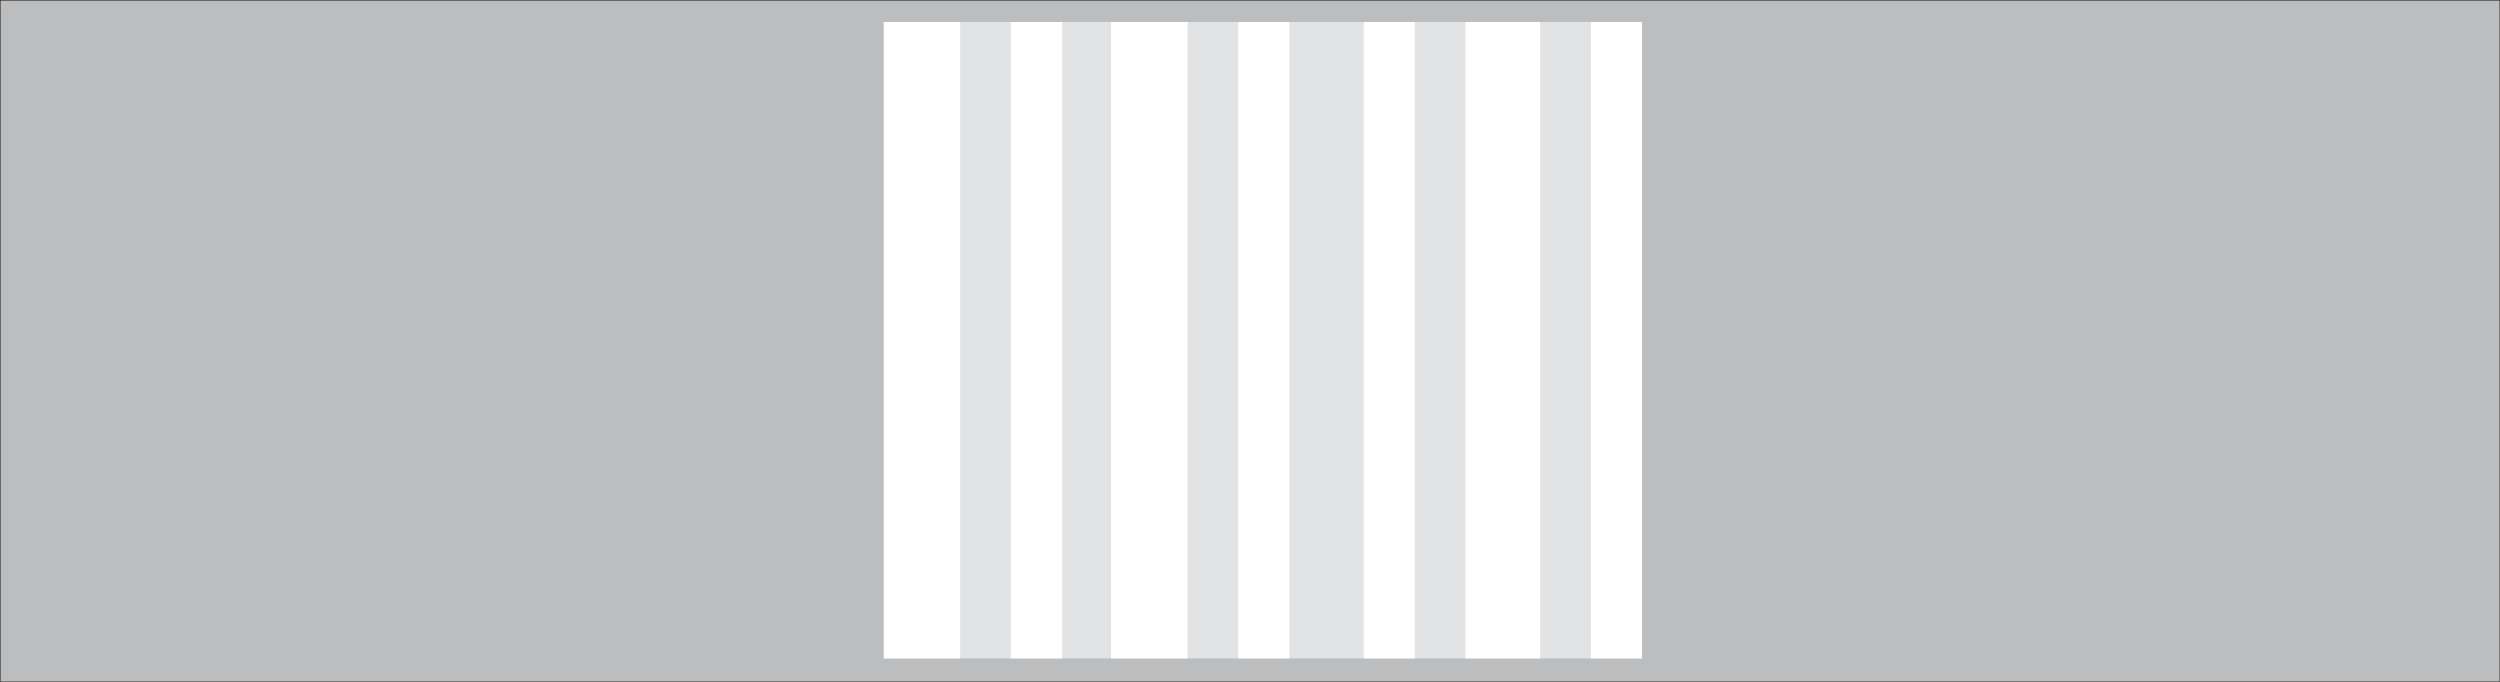
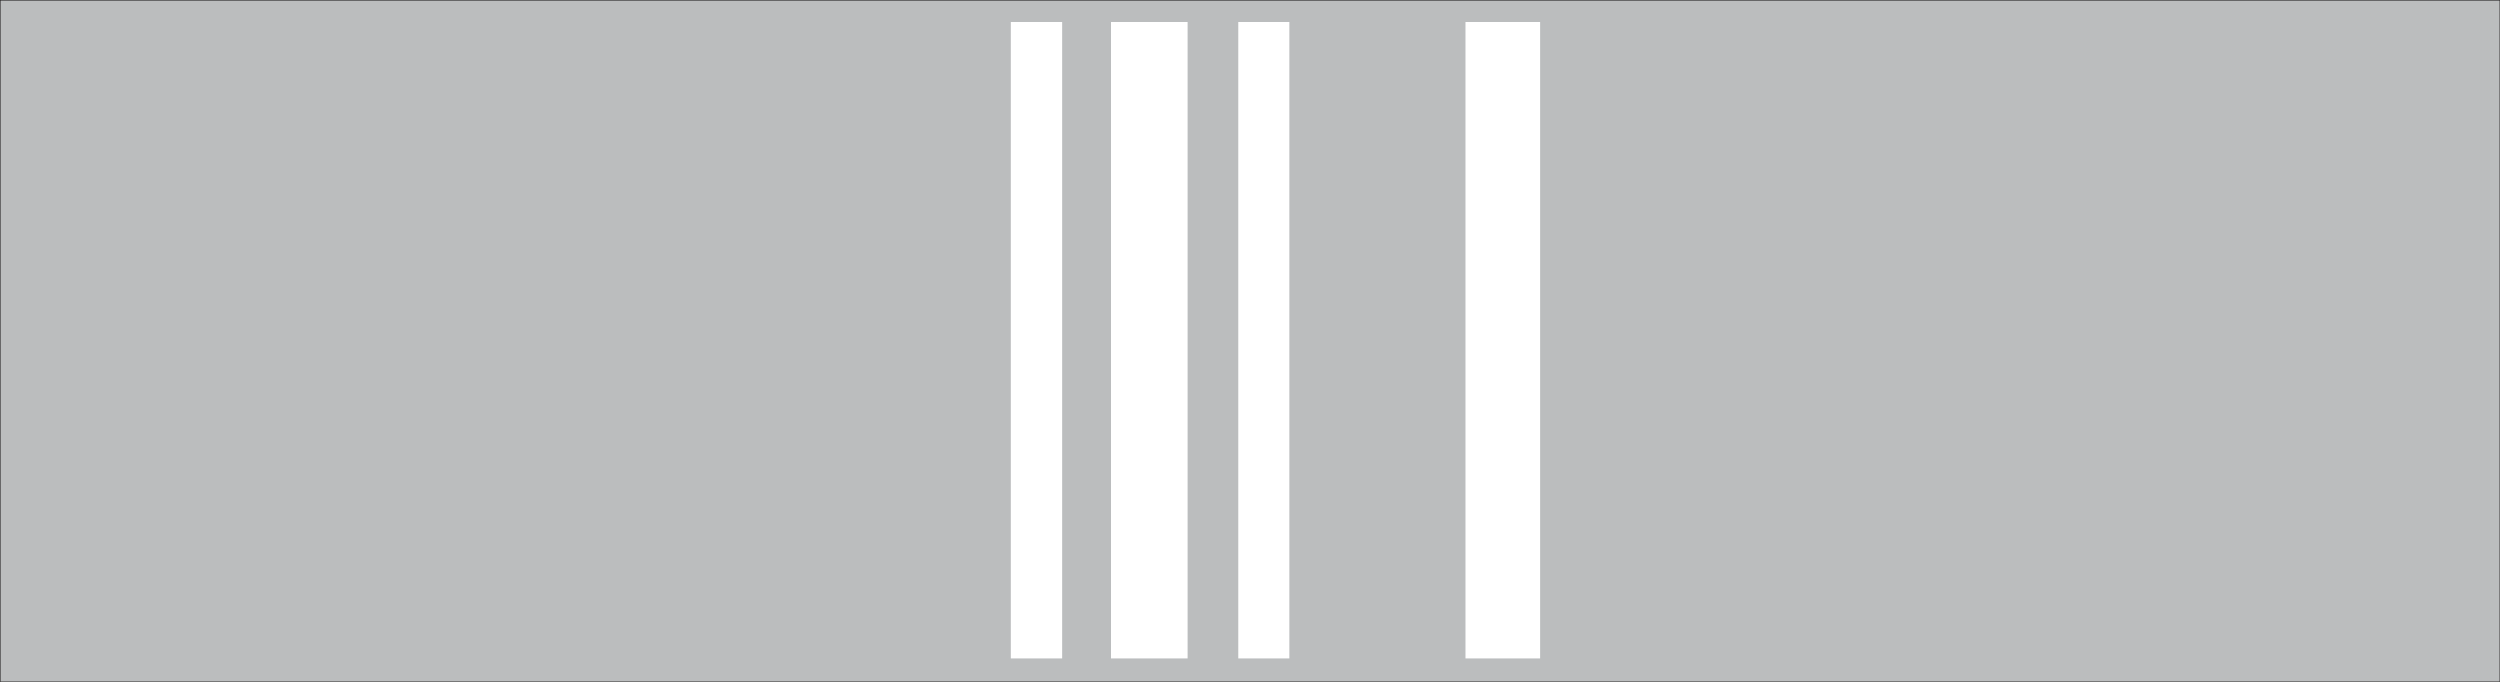
<svg xmlns="http://www.w3.org/2000/svg" xml:space="preserve" width="721.55" height="196.8" fill-rule="evenodd" stroke-linejoin="round" stroke-width="28.222" preserveAspectRatio="xMidYMid" version="1.2" viewBox="0 0 19091 5207">
  <rect x="0" y="0" width="19091" height="5207" fill="#808080" stroke="none" />
  <defs class="ClipPathGroup">
    <clipPath id="a" clipPathUnits="userSpaceOnUse">
      <path d="M0 0h19091v5207H0z" />
    </clipPath>
  </defs>
  <g class="SlideGroup">
    <g class="Slide" clip-path="url(#a)">
      <g class="Page">
        <g class="com.sun.star.drawing.PolyPolygonShape">
          <path fill="none" d="M-4-4h19101v5217H-4z" class="BoundingBox" />
          <path fill="#BBBDBE" d="M0 0h19092v5208H0V0Z" />
          <path fill="none" stroke="#1B1918" stroke-linejoin="miter" stroke-width="8" d="M0 0h19092v5208H0V0Z" />
        </g>
        <g class="com.sun.star.drawing.PolyPolygonShape">
          <path fill="none" d="M6749 168h5791v4861H6749z" class="BoundingBox" />
-           <path fill="#E2E3E4" d="M6749 168h5790v4860H6749V168Z" />
        </g>
        <g class="com.sun.star.drawing.PolyPolygonShape">
          <path fill="none" d="M8484 168h586v4861h-586z" class="BoundingBox" />
          <path fill="#FFF" d="M8484 168h585v4860h-585V168Z" />
        </g>
        <g class="com.sun.star.drawing.PolyPolygonShape">
-           <path fill="none" d="M11191 168h571v4861h-571z" class="BoundingBox" />
          <path fill="#FFF" d="M11191 168h570v4860h-570V168Z" />
        </g>
        <g class="com.sun.star.drawing.PolyPolygonShape">
          <path fill="none" d="M7719 168h393v4861h-393z" class="BoundingBox" />
          <path fill="#FFF" d="M7719 168h392v4860h-392V168Z" />
        </g>
        <g class="com.sun.star.drawing.PolyPolygonShape">
          <path fill="none" d="M6749 168h584v4861h-584z" class="BoundingBox" />
-           <path fill="#FFF" d="M6749 168h583v4860h-583V168Z" />
        </g>
        <g class="com.sun.star.drawing.PolyPolygonShape">
          <path fill="none" d="M10414 168h391v4861h-391z" class="BoundingBox" />
-           <path fill="#FFF" d="M10414 168h390v4860h-390V168Z" />
        </g>
        <g class="com.sun.star.drawing.PolyPolygonShape">
          <path fill="none" d="M9456 168h391v4861h-391z" class="BoundingBox" />
          <path fill="#FFF" d="M9456 168h390v4860h-390V168Z" />
        </g>
        <g class="com.sun.star.drawing.PolyPolygonShape">
          <path fill="none" d="M12149 168h391v4861h-391z" class="BoundingBox" />
-           <path fill="#FFF" d="M12149 168h390v4860h-390V168Z" />
        </g>
      </g>
    </g>
  </g>
</svg>